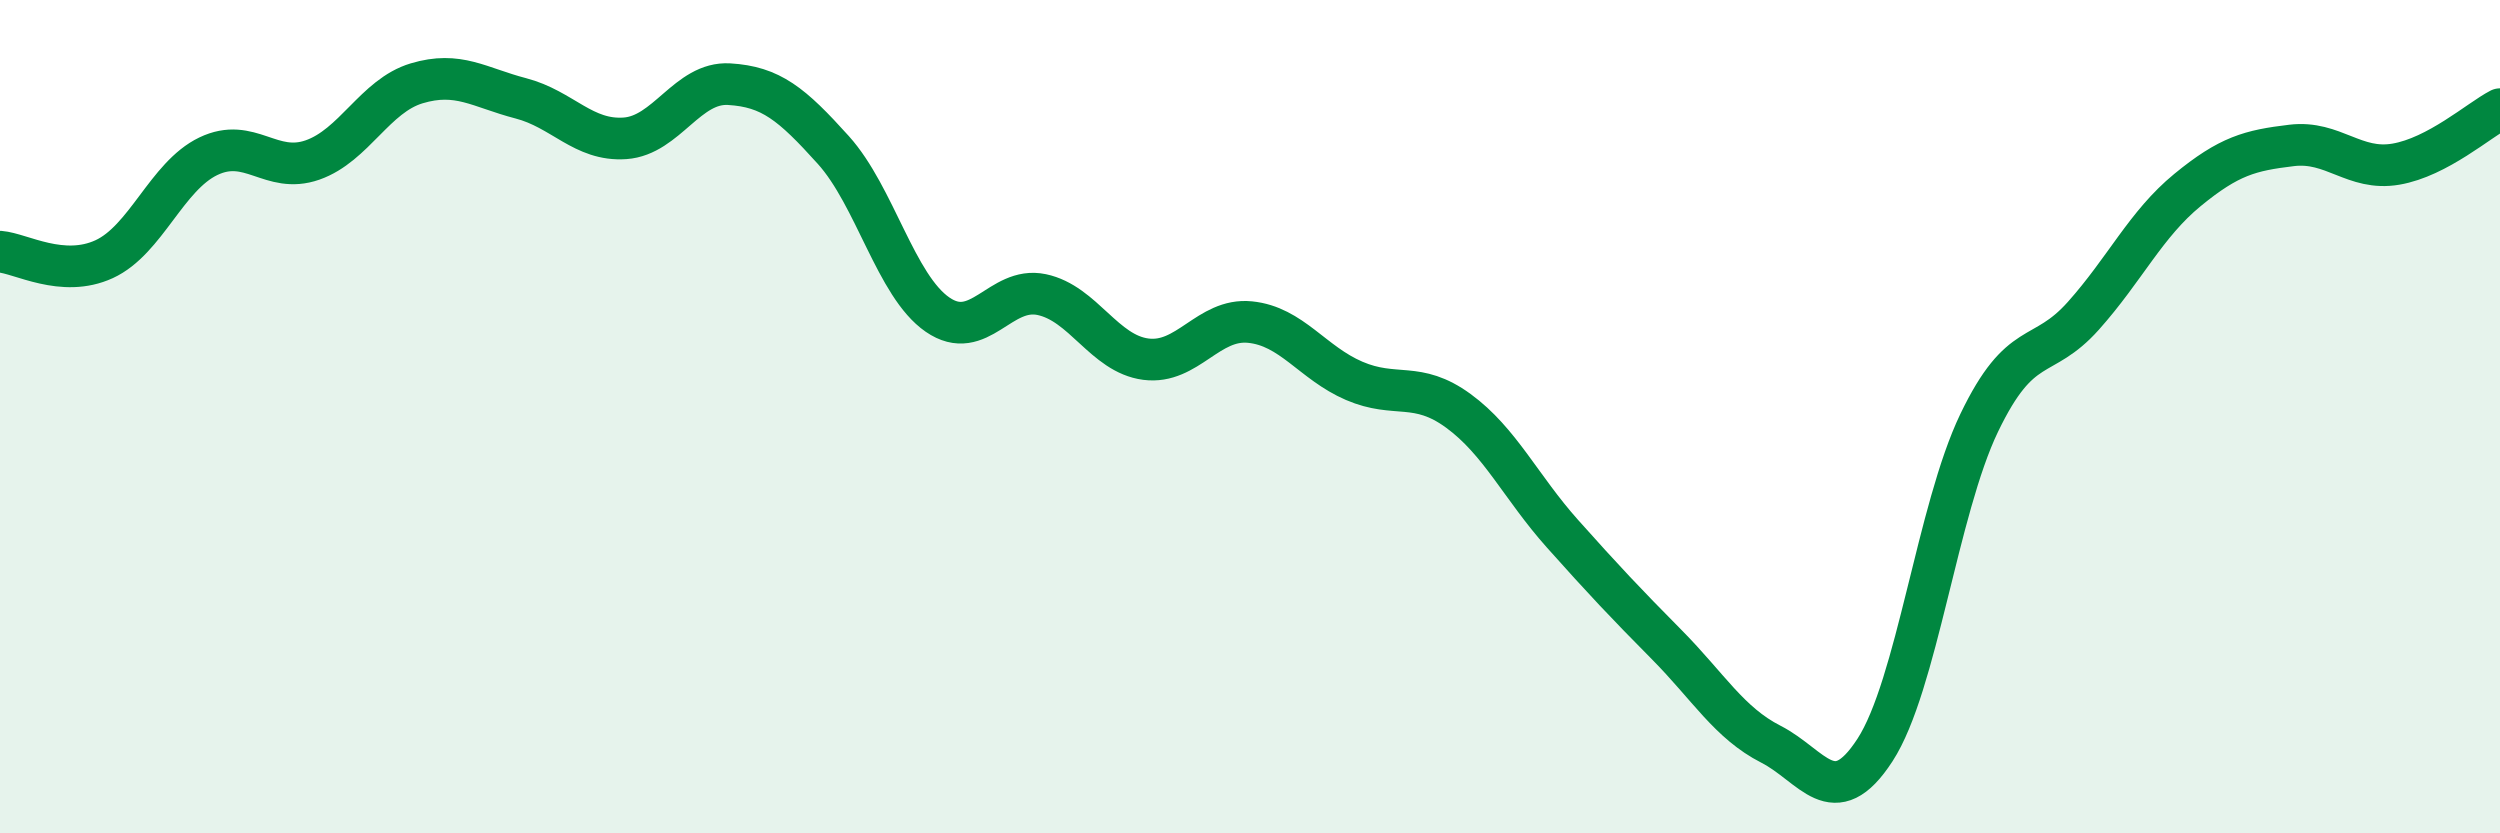
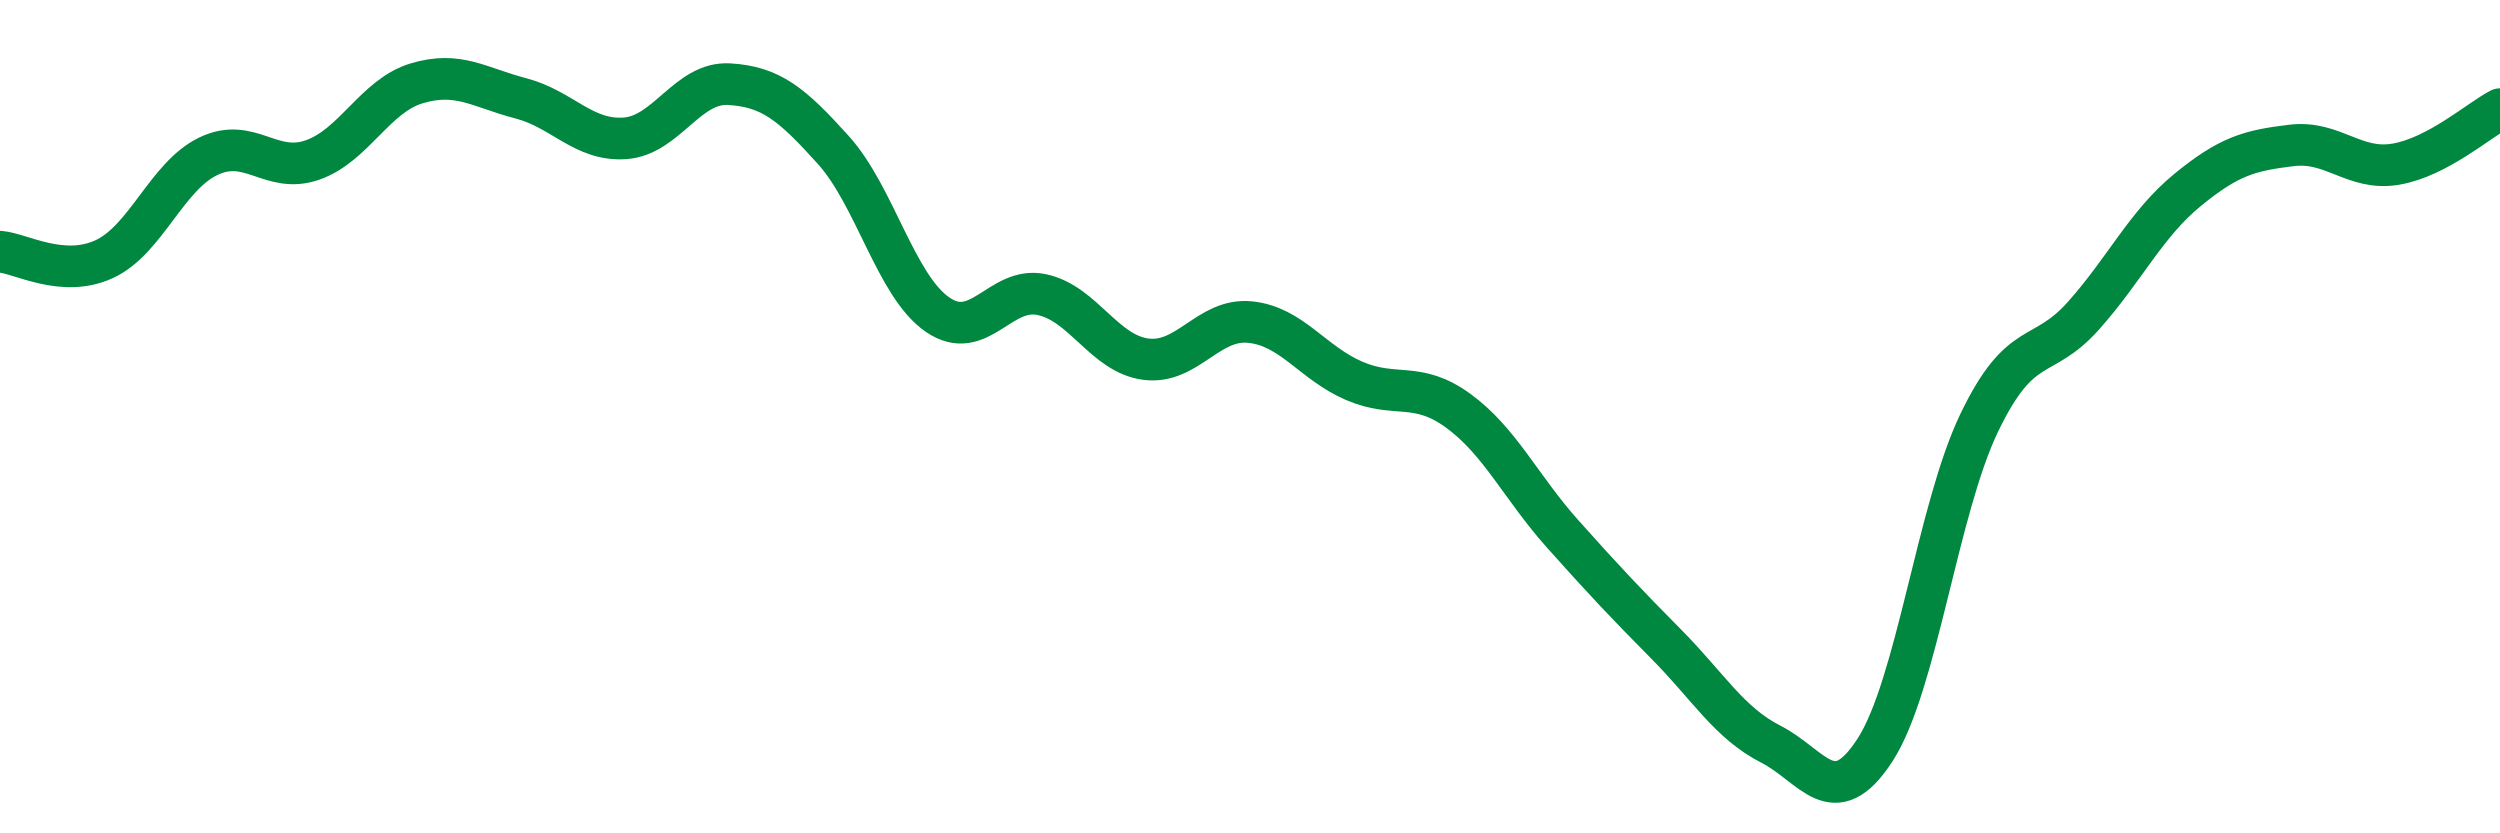
<svg xmlns="http://www.w3.org/2000/svg" width="60" height="20" viewBox="0 0 60 20">
-   <path d="M 0,6.04 C 0.5,6.08 1.5,6.68 2.5,6.22 C 3.5,5.76 4,4.23 5,3.75 C 6,3.27 6.5,4.19 7.5,3.84 C 8.5,3.49 9,2.3 10,2 C 11,1.7 11.5,2.1 12.5,2.36 C 13.5,2.62 14,3.39 15,3.32 C 16,3.25 16.5,1.96 17.5,2.02 C 18.5,2.08 19,2.49 20,3.6 C 21,4.71 21.5,6.86 22.5,7.55 C 23.5,8.24 24,6.86 25,7.07 C 26,7.28 26.5,8.49 27.5,8.62 C 28.5,8.75 29,7.63 30,7.73 C 31,7.83 31.5,8.71 32.5,9.14 C 33.5,9.57 34,9.13 35,9.86 C 36,10.59 36.5,11.69 37.5,12.81 C 38.5,13.93 39,14.46 40,15.47 C 41,16.48 41.5,17.35 42.5,17.86 C 43.5,18.37 44,19.54 45,18 C 46,16.46 46.5,12.23 47.5,10.15 C 48.5,8.07 49,8.7 50,7.58 C 51,6.46 51.5,5.38 52.5,4.56 C 53.5,3.74 54,3.61 55,3.49 C 56,3.37 56.5,4.11 57.5,3.94 C 58.5,3.77 59.5,2.88 60,2.62L60 20L0 20Z" fill="#008740" opacity="0.1" stroke-linecap="round" stroke-linejoin="round" />
  <path d="M 0,6.04 C 0.5,6.08 1.5,6.68 2.5,6.22 C 3.5,5.76 4,4.23 5,3.75 C 6,3.27 6.5,4.19 7.5,3.84 C 8.5,3.49 9,2.3 10,2 C 11,1.7 11.5,2.1 12.5,2.36 C 13.5,2.62 14,3.39 15,3.32 C 16,3.25 16.5,1.96 17.5,2.02 C 18.5,2.08 19,2.49 20,3.6 C 21,4.71 21.5,6.86 22.5,7.55 C 23.5,8.24 24,6.86 25,7.07 C 26,7.28 26.5,8.49 27.5,8.62 C 28.5,8.75 29,7.63 30,7.73 C 31,7.83 31.5,8.71 32.5,9.14 C 33.5,9.57 34,9.13 35,9.86 C 36,10.59 36.5,11.69 37.5,12.81 C 38.5,13.93 39,14.46 40,15.47 C 41,16.48 41.5,17.35 42.5,17.86 C 43.5,18.37 44,19.54 45,18 C 46,16.46 46.5,12.23 47.5,10.15 C 48.5,8.07 49,8.7 50,7.58 C 51,6.46 51.5,5.38 52.5,4.56 C 53.5,3.74 54,3.61 55,3.49 C 56,3.37 56.5,4.11 57.5,3.94 C 58.5,3.77 59.5,2.88 60,2.62" stroke="#008740" stroke-width="1" fill="none" stroke-linecap="round" stroke-linejoin="round" />
</svg>